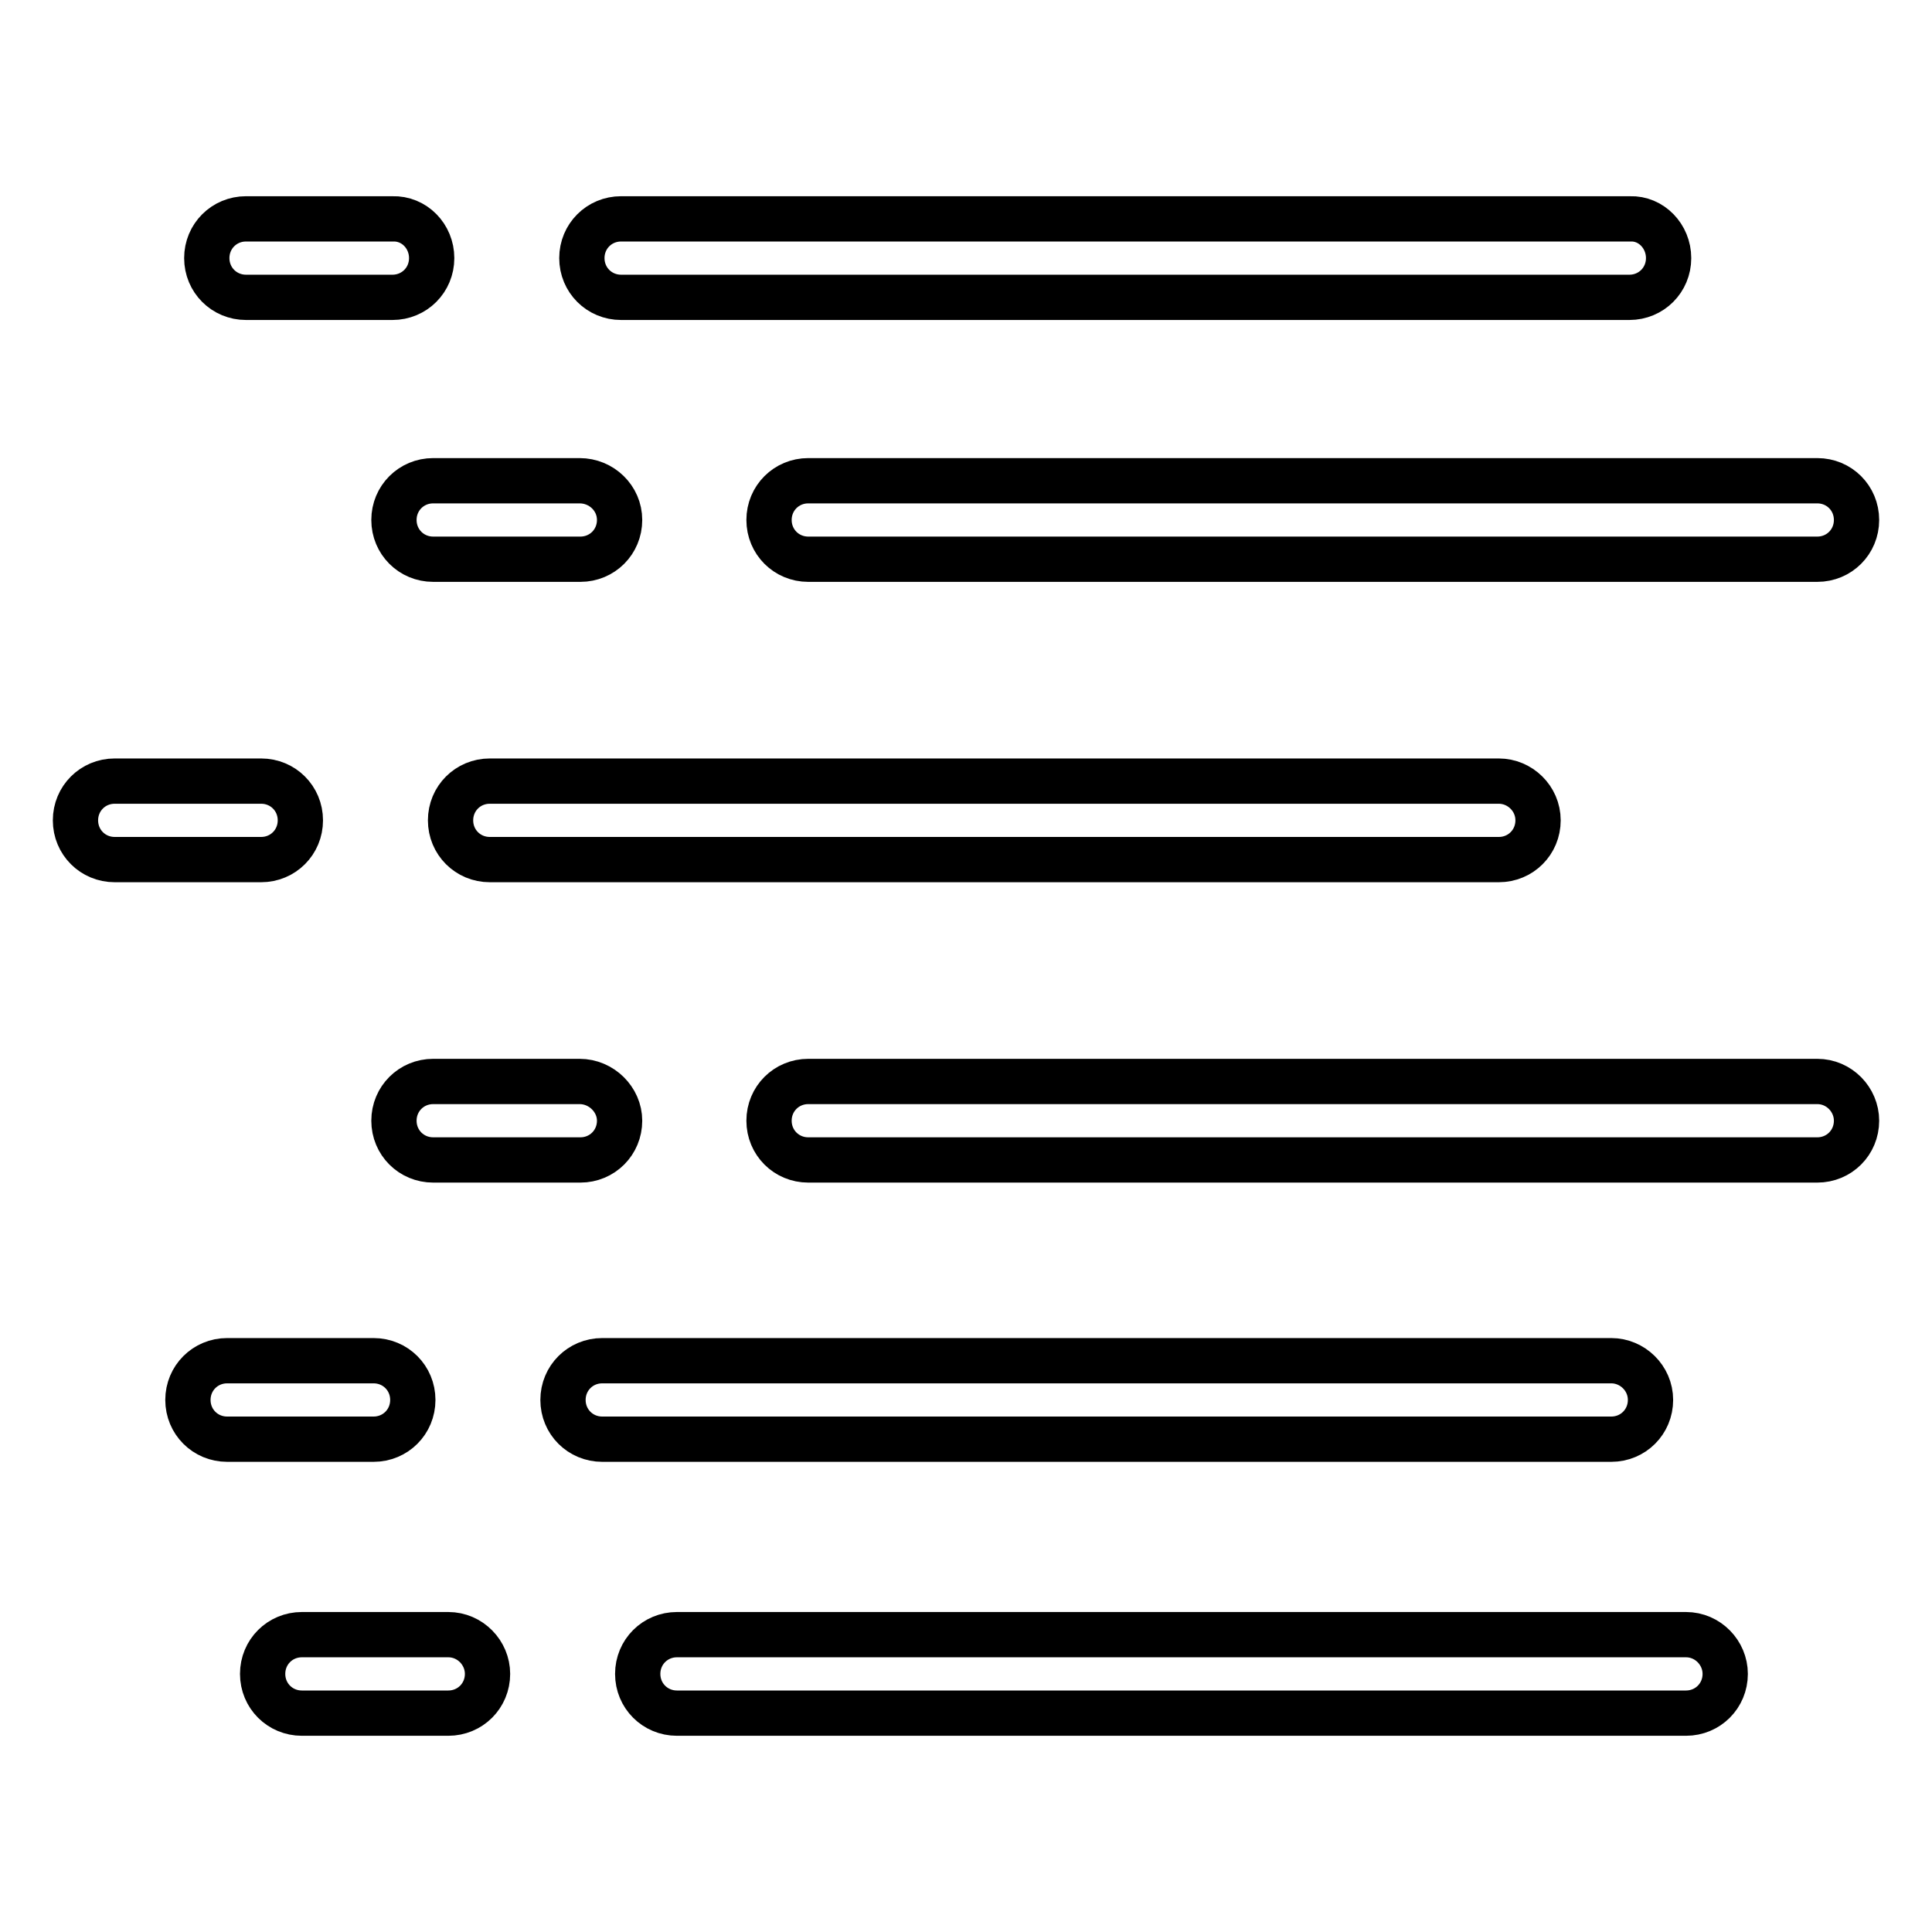
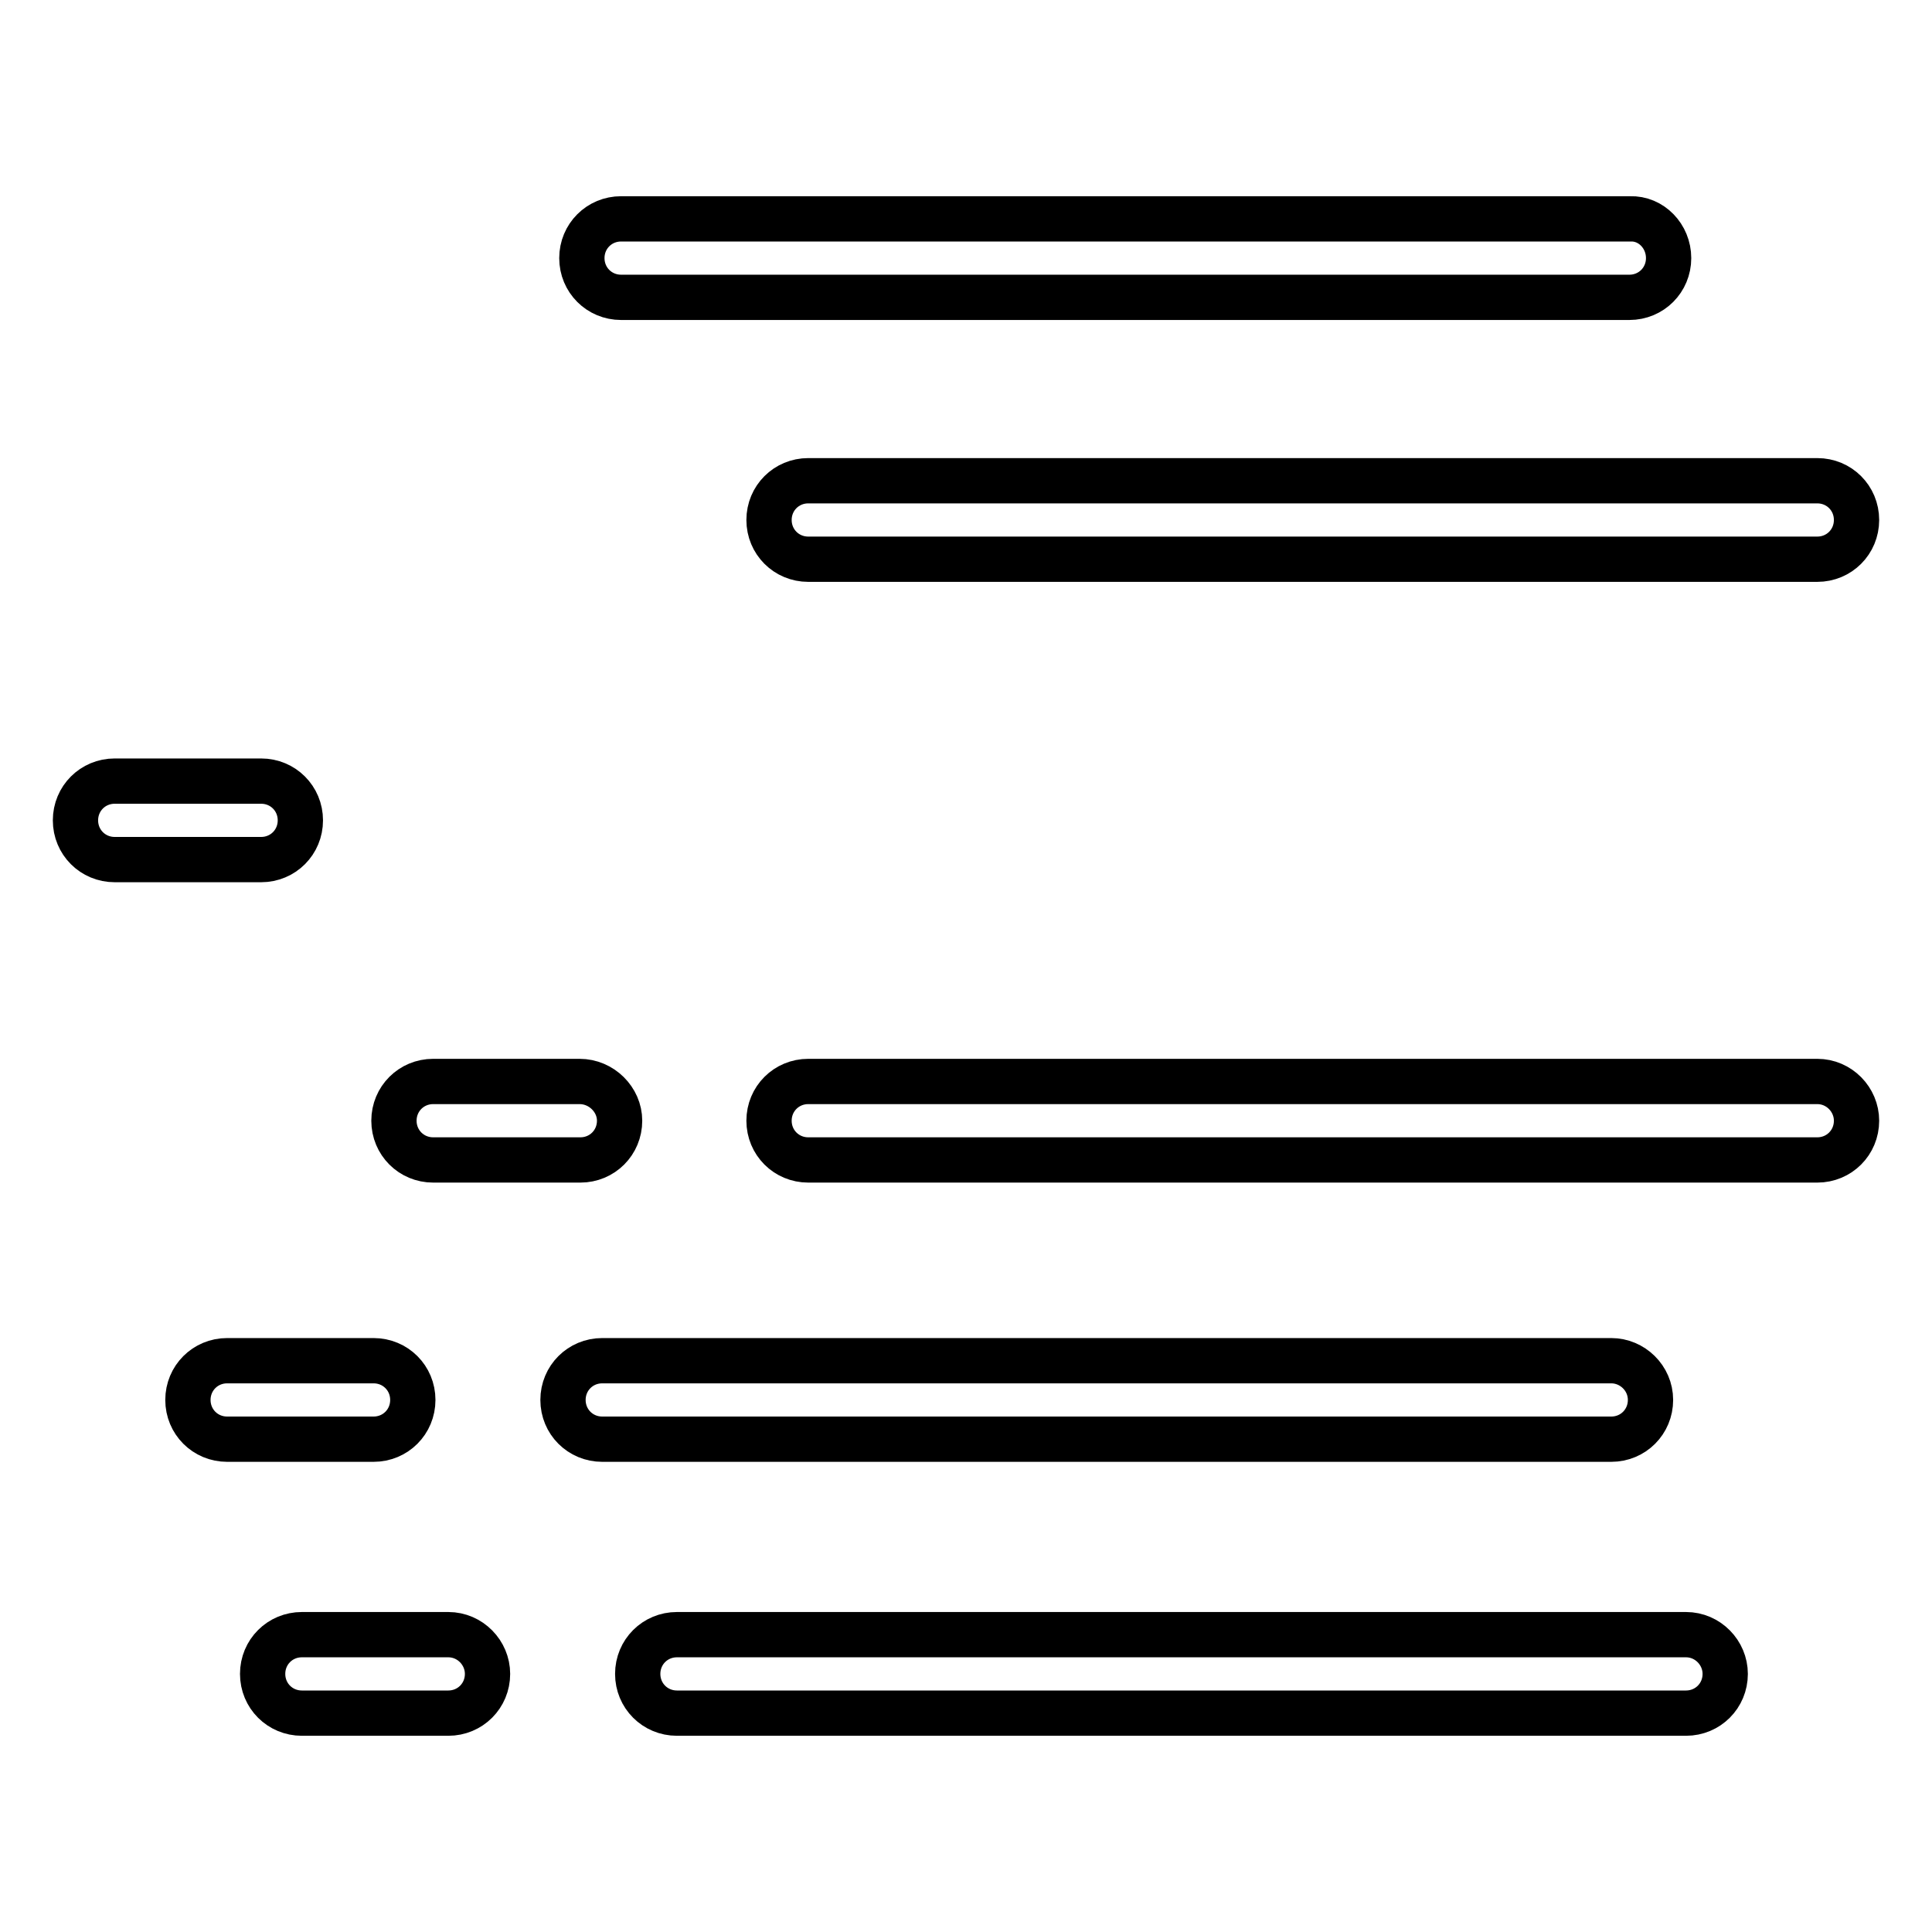
<svg xmlns="http://www.w3.org/2000/svg" version="1.1" x="0px" y="0px" viewBox="0 0 256 256" enable-background="new 0 0 256 256" xml:space="preserve">
  <g>
    <g>
      <path stroke-width="6" fill-opacity="0" stroke="#000000" d="M221.1,34.2c0,2.9-2.3,5.2-5.2,5.2H82.3c-2.9,0-5.2-2.3-5.2-5.2l0,0c0-2.9,2.3-5.2,5.2-5.2h133.7C218.8,28.9,221.1,31.3,221.1,34.2L221.1,34.2z" />
-       <path stroke-width="6" fill-opacity="0" stroke="#000000" d="M57.2,34.2c0,2.9-2.3,5.2-5.2,5.2H32.6c-2.9,0-5.2-2.3-5.2-5.2l0,0c0-2.9,2.3-5.2,5.2-5.2H52C54.9,28.9,57.2,31.3,57.2,34.2L57.2,34.2z" />
      <path stroke-width="6" fill-opacity="0" stroke="#000000" d="M246,68.9c0,2.9-2.3,5.2-5.2,5.2H107.1c-2.9,0-5.2-2.3-5.2-5.2l0,0c0-2.9,2.3-5.2,5.2-5.2h133.7C243.7,63.7,246,66,246,68.9L246,68.9z" />
-       <path stroke-width="6" fill-opacity="0" stroke="#000000" d="M82.1,68.9c0,2.9-2.3,5.2-5.2,5.2H57.4c-2.9,0-5.2-2.3-5.2-5.2l0,0c0-2.9,2.3-5.2,5.2-5.2h19.4C79.7,63.7,82.1,66,82.1,68.9L82.1,68.9z" />
-       <path stroke-width="6" fill-opacity="0" stroke="#000000" d="M203.8,108.7c0,2.9-2.3,5.2-5.2,5.2H64.9c-2.9,0-5.2-2.3-5.2-5.2l0,0c0-2.9,2.3-5.2,5.2-5.2h133.7C201.4,103.5,203.8,105.8,203.8,108.7L203.8,108.7z" />
      <path stroke-width="6" fill-opacity="0" stroke="#000000" d="M39.8,108.7c0,2.9-2.3,5.2-5.2,5.2H15.2c-2.9,0-5.2-2.3-5.2-5.2l0,0c0-2.9,2.3-5.2,5.2-5.2h19.4C37.5,103.5,39.8,105.8,39.8,108.7L39.8,108.7z" />
      <path stroke-width="6" fill-opacity="0" stroke="#000000" d="M246,148.5c0,2.9-2.3,5.2-5.2,5.2H107.1c-2.9,0-5.2-2.3-5.2-5.2l0,0c0-2.9,2.3-5.2,5.2-5.2h133.7C243.7,143.3,246,145.7,246,148.5L246,148.5z" />
      <path stroke-width="6" fill-opacity="0" stroke="#000000" d="M82.1,148.5c0,2.9-2.3,5.2-5.2,5.2H57.4c-2.9,0-5.2-2.3-5.2-5.2l0,0c0-2.9,2.3-5.2,5.2-5.2h19.4C79.7,143.3,82.1,145.7,82.1,148.5L82.1,148.5z" />
      <path stroke-width="6" fill-opacity="0" stroke="#000000" d="M218.7,185.5c0,2.9-2.3,5.2-5.2,5.2H79.8c-2.9,0-5.2-2.3-5.2-5.2l0,0c0-2.9,2.3-5.2,5.2-5.2h133.7C216.3,180.3,218.7,182.6,218.7,185.5L218.7,185.5z" />
      <path stroke-width="6" fill-opacity="0" stroke="#000000" d="M54.7,185.5c0,2.9-2.3,5.2-5.2,5.2H30.1c-2.9,0-5.2-2.3-5.2-5.2l0,0c0-2.9,2.3-5.2,5.2-5.2h19.4C52.4,180.3,54.7,182.6,54.7,185.5L54.7,185.5z" />
      <path stroke-width="6" fill-opacity="0" stroke="#000000" d="M228.6,221.8c0,2.9-2.3,5.2-5.2,5.2H89.7c-2.9,0-5.2-2.3-5.2-5.2l0,0c0-2.9,2.3-5.2,5.2-5.2h133.7C226.3,216.6,228.6,219,228.6,221.8L228.6,221.8z" />
      <path stroke-width="6" fill-opacity="0" stroke="#000000" d="M64.6,221.8c0,2.9-2.3,5.2-5.2,5.2H40c-2.9,0-5.2-2.3-5.2-5.2l0,0c0-2.9,2.3-5.2,5.2-5.2h19.4C62.3,216.6,64.6,219,64.6,221.8L64.6,221.8z" />
    </g>
  </g>
</svg>